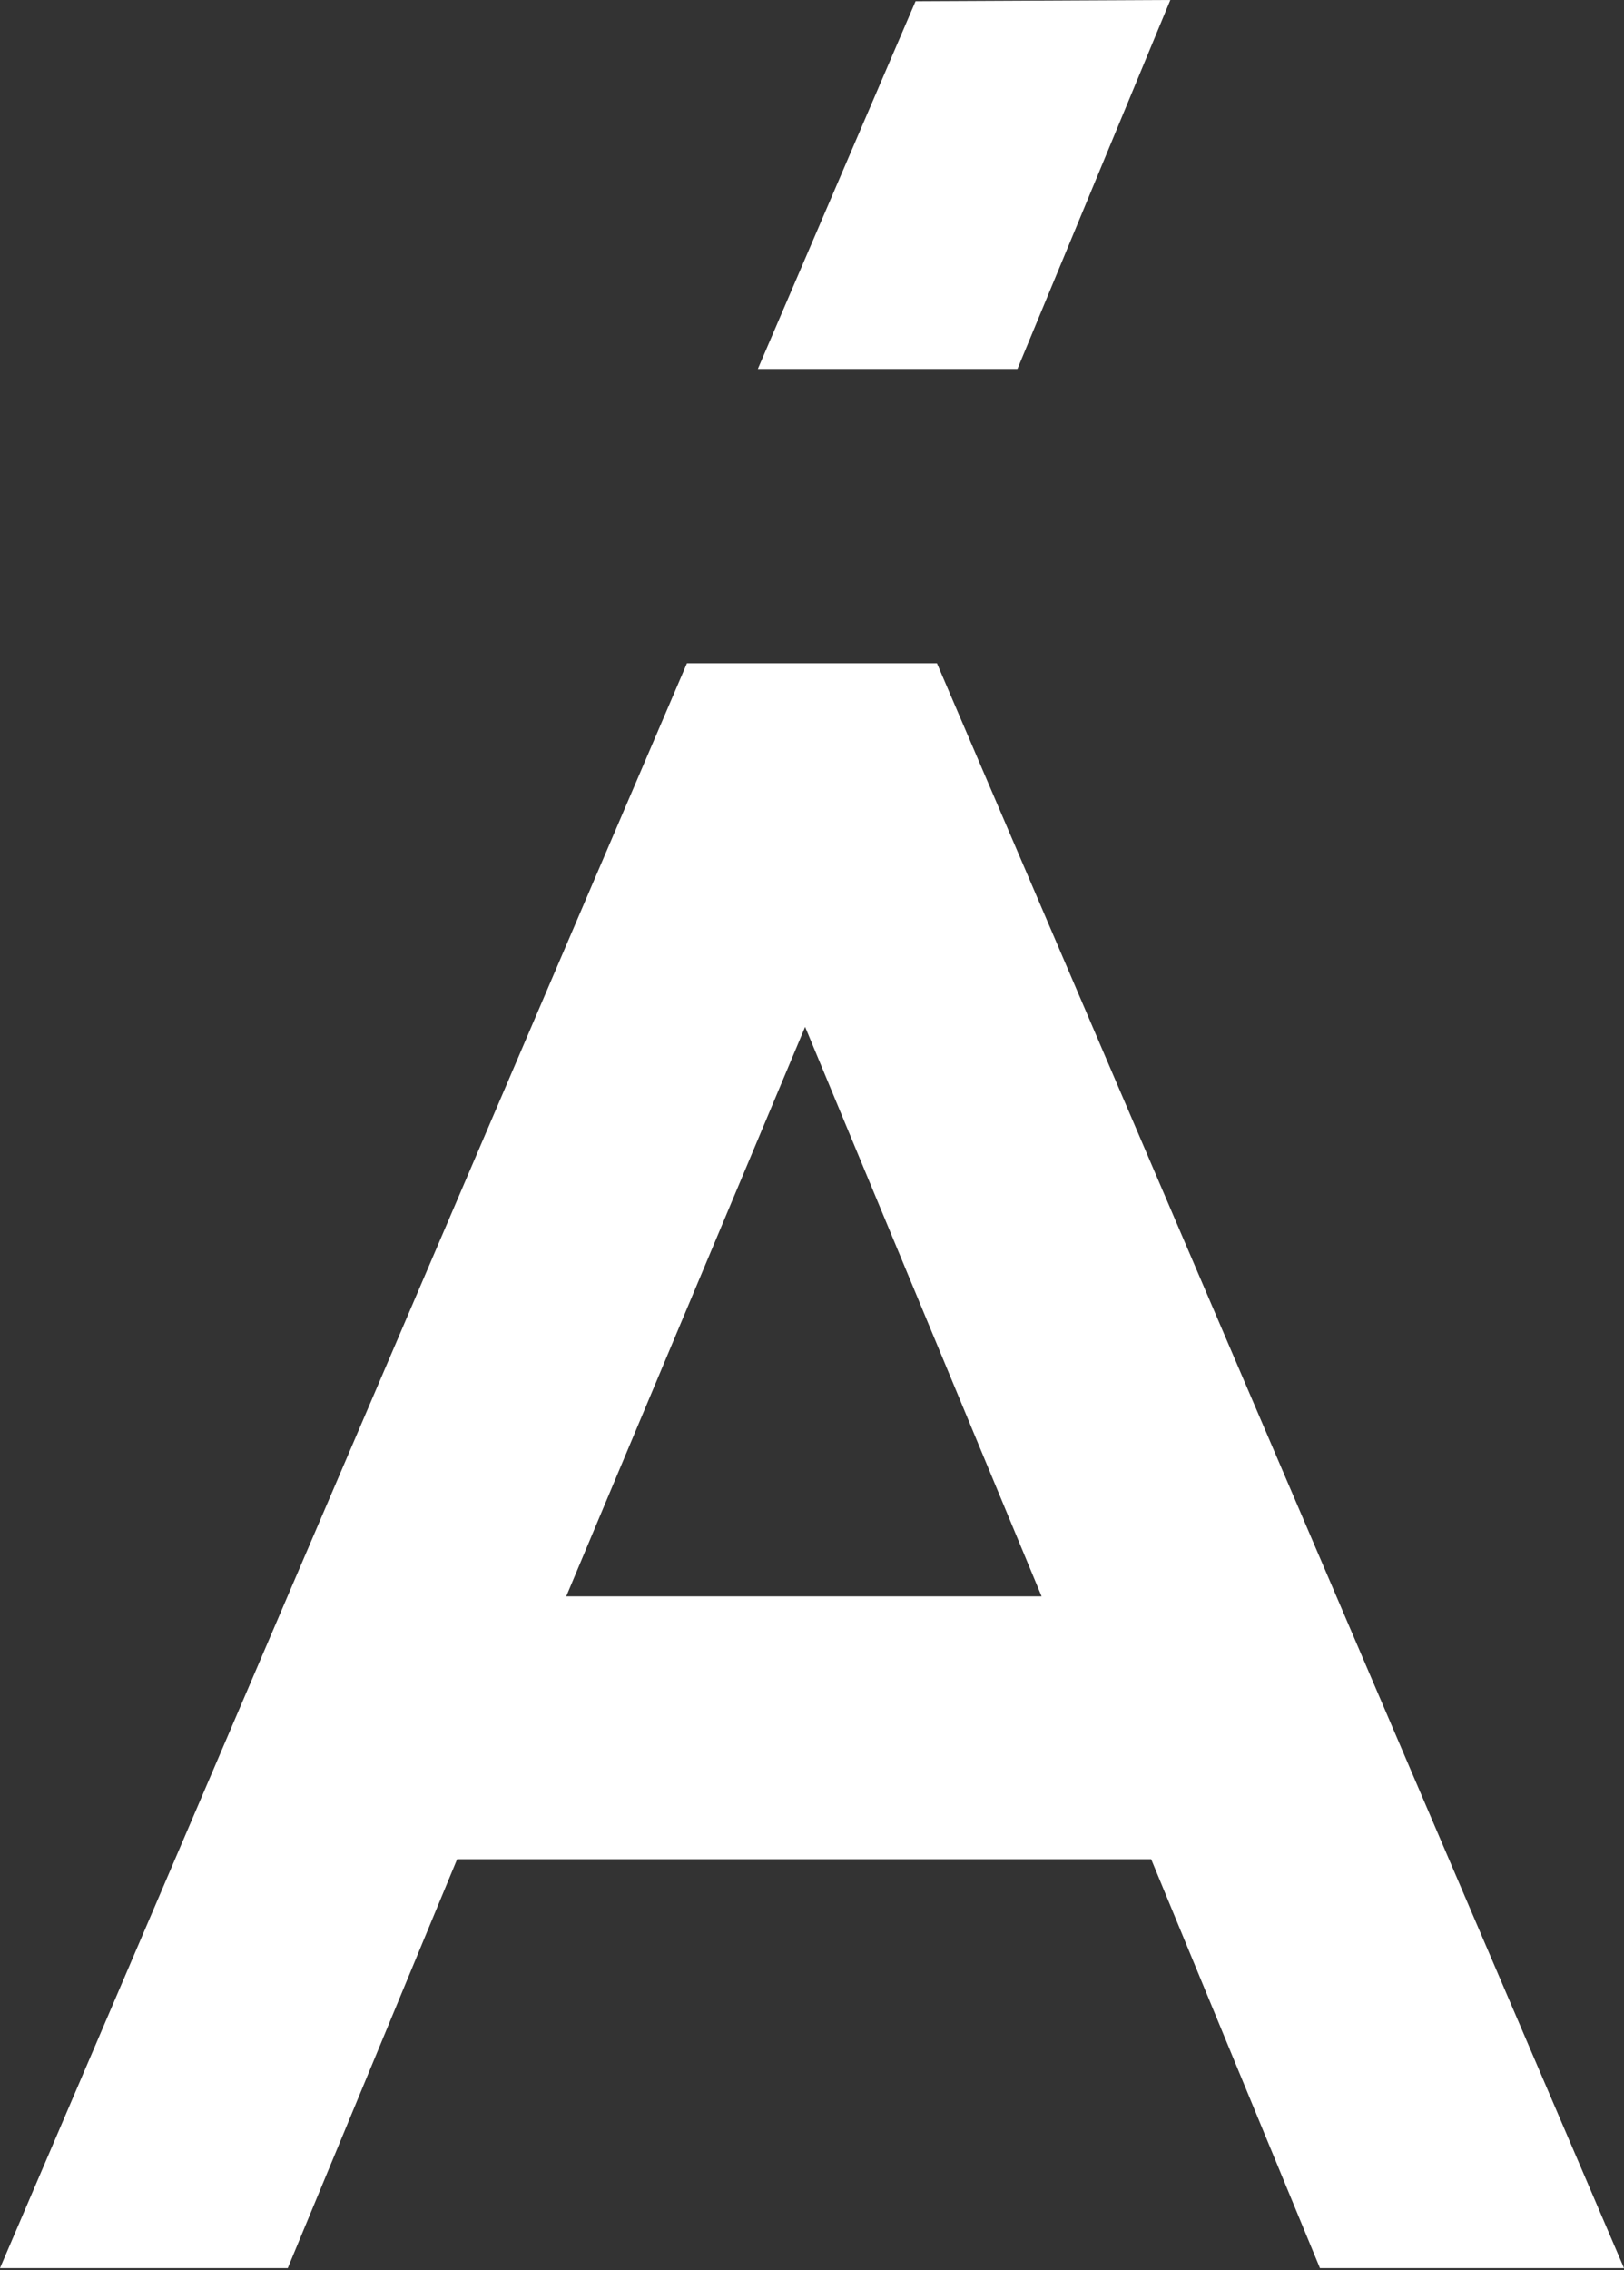
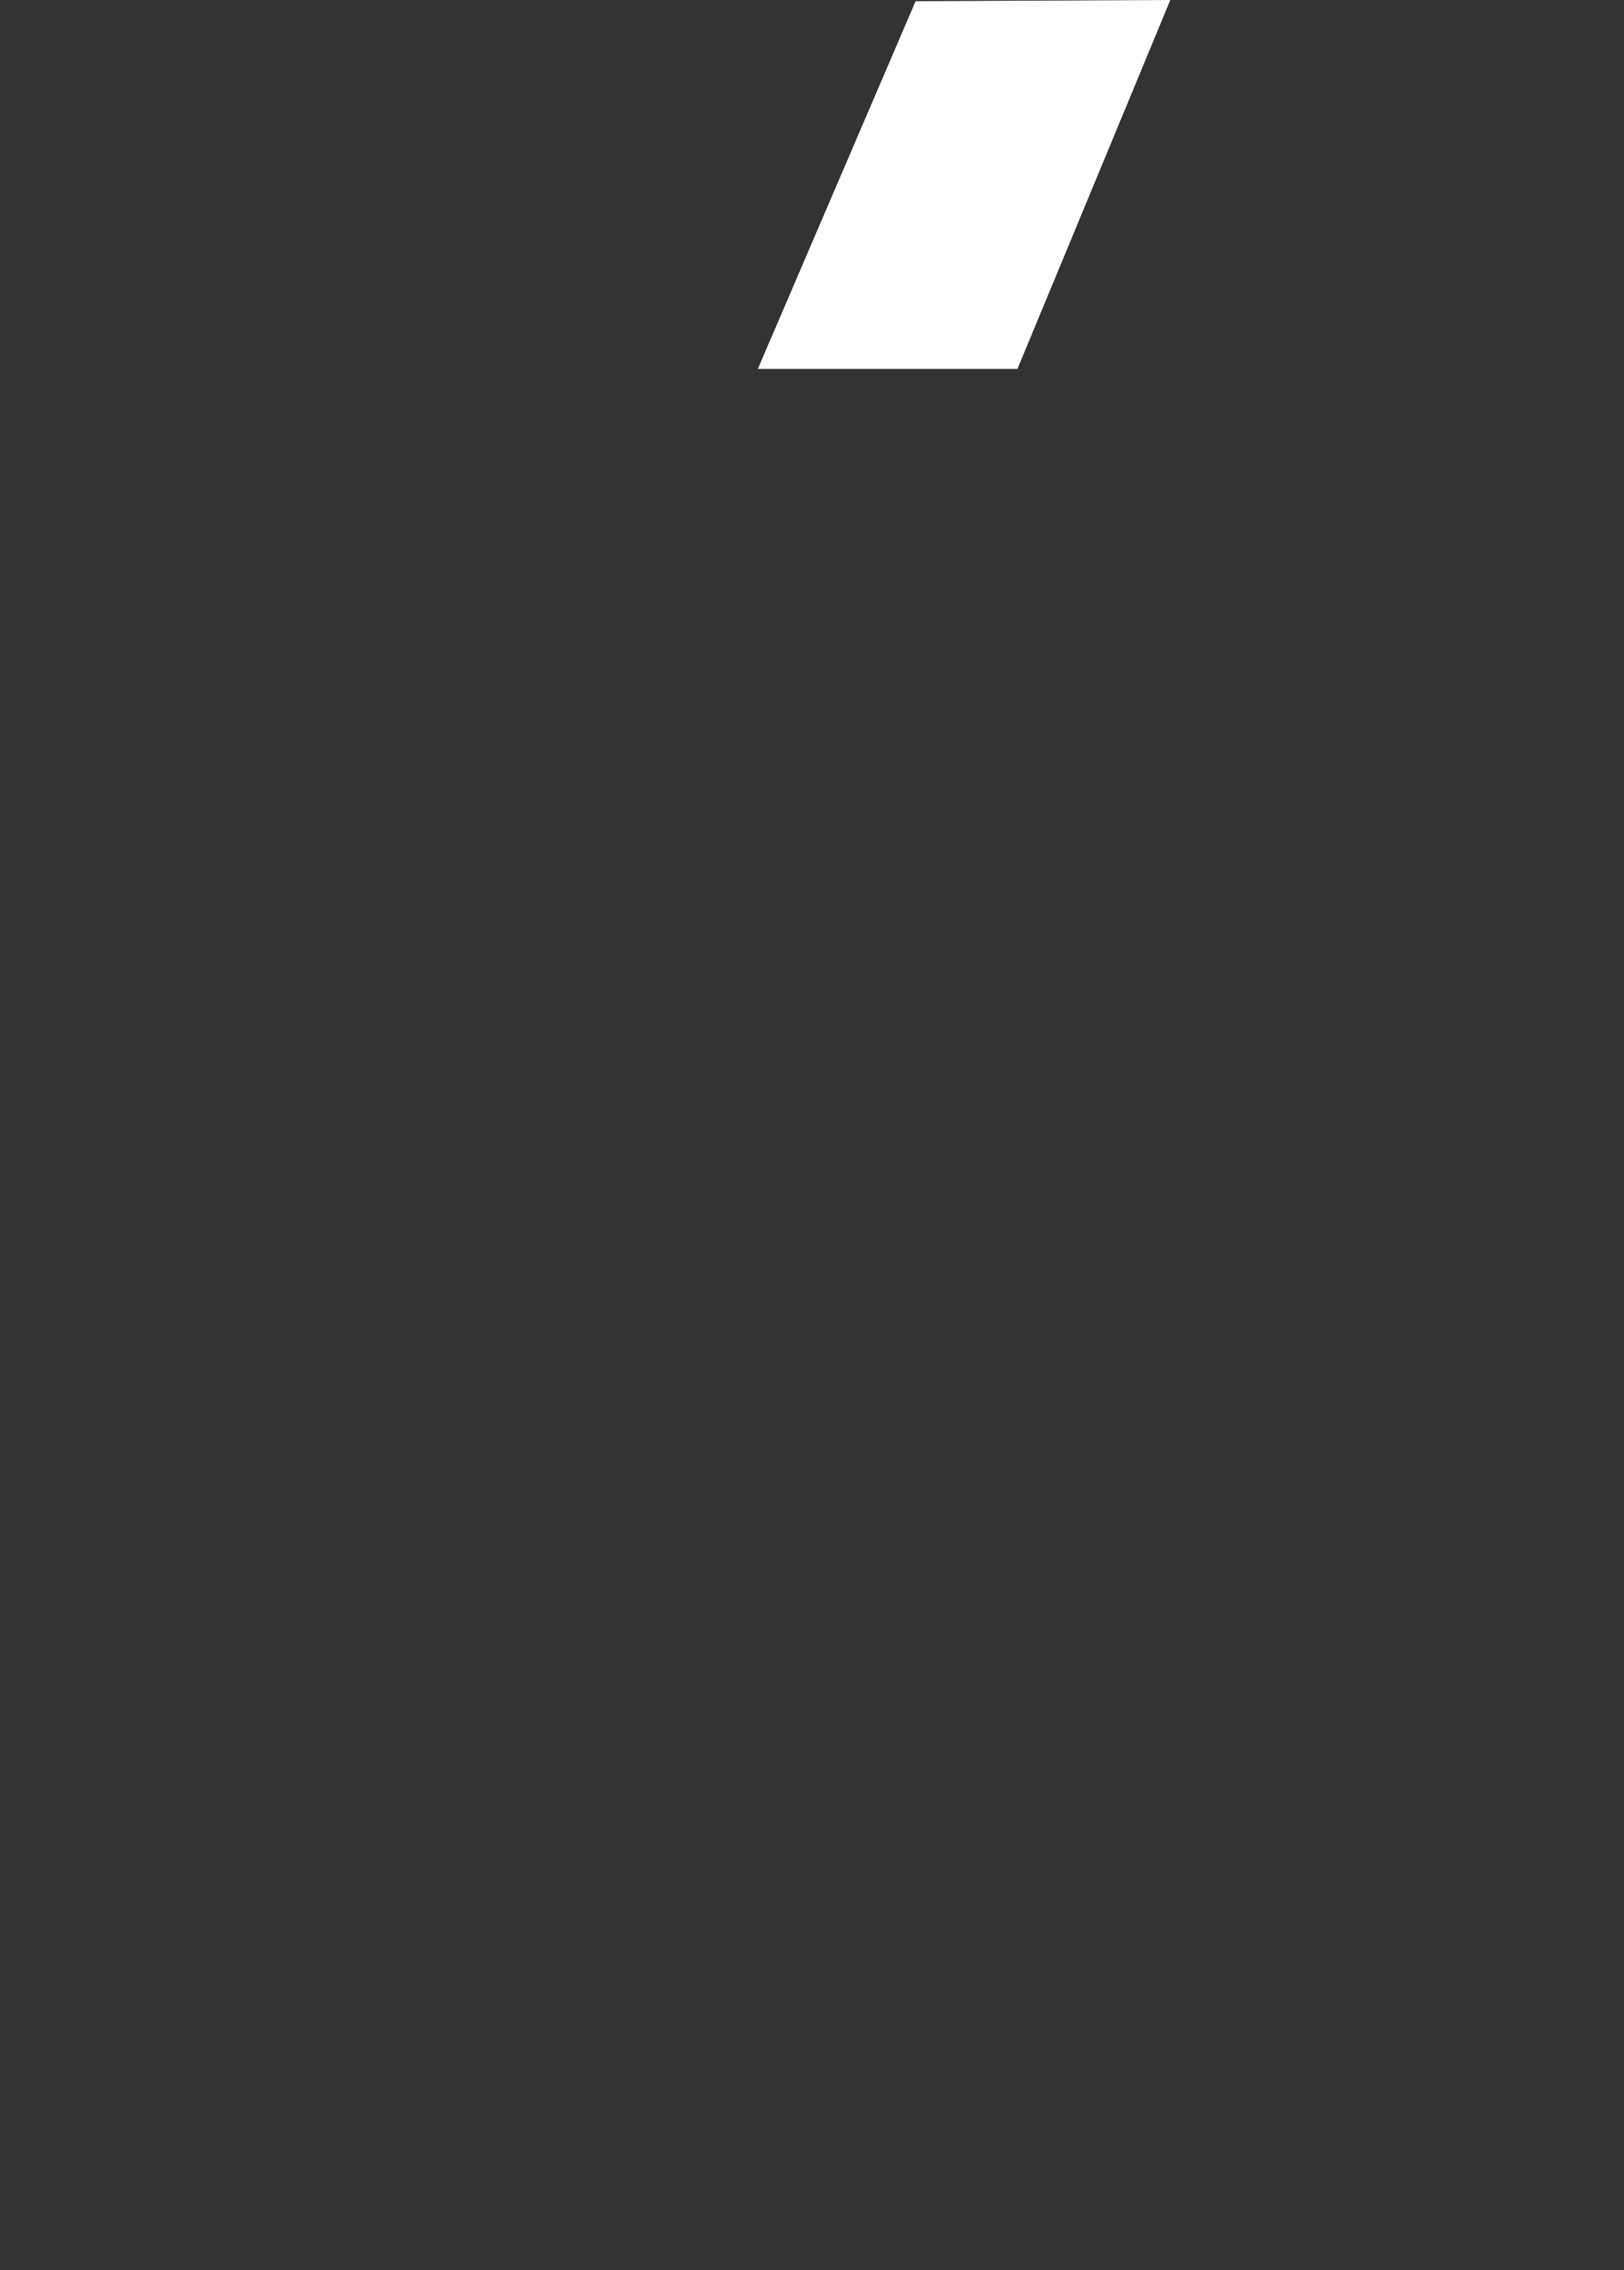
<svg xmlns="http://www.w3.org/2000/svg" width="199" height="278" viewBox="0 0 199 278" fill="none">
  <rect x="0" y="0" width="199" height="278" fill="#333333" stroke="none" />
-   <path fill-rule="evenodd" clip-rule="evenodd" d="M84.175 81.219H114.811L199.001 277.735H161.743L141.061 227.661H56.014L35.262 277.735H0L84.175 81.219ZM69.385 195.474H127.634L98.657 125.741L69.385 195.474Z" fill="white" />
  <path fill-rule="evenodd" clip-rule="evenodd" d="M143.41 0L112.193 0.15L92.862 45.177H124.675L143.41 0Z" fill="white" />
</svg>